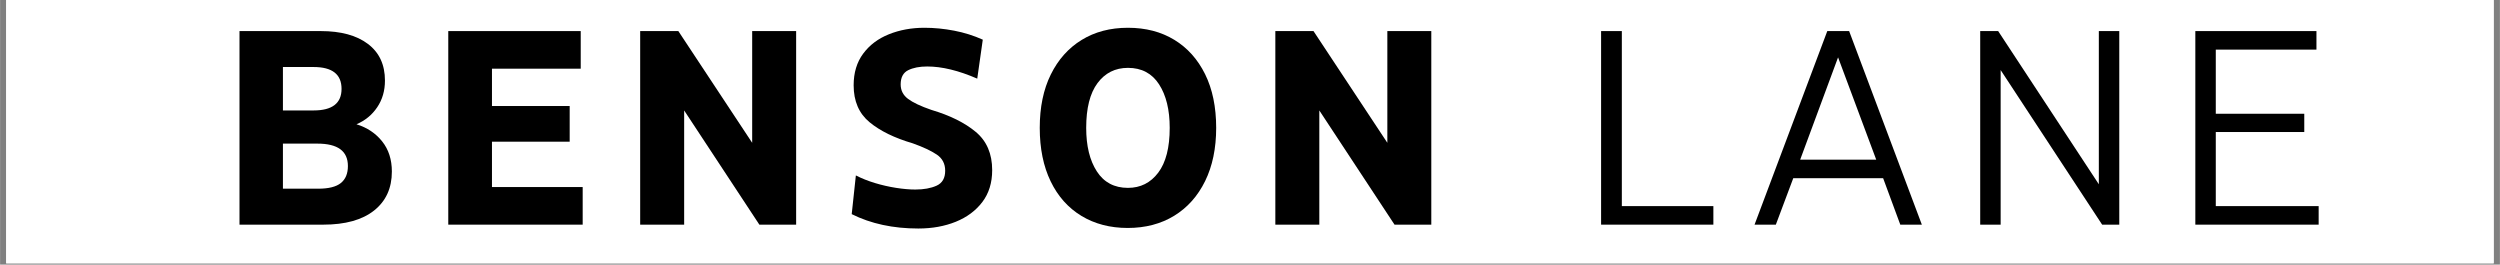
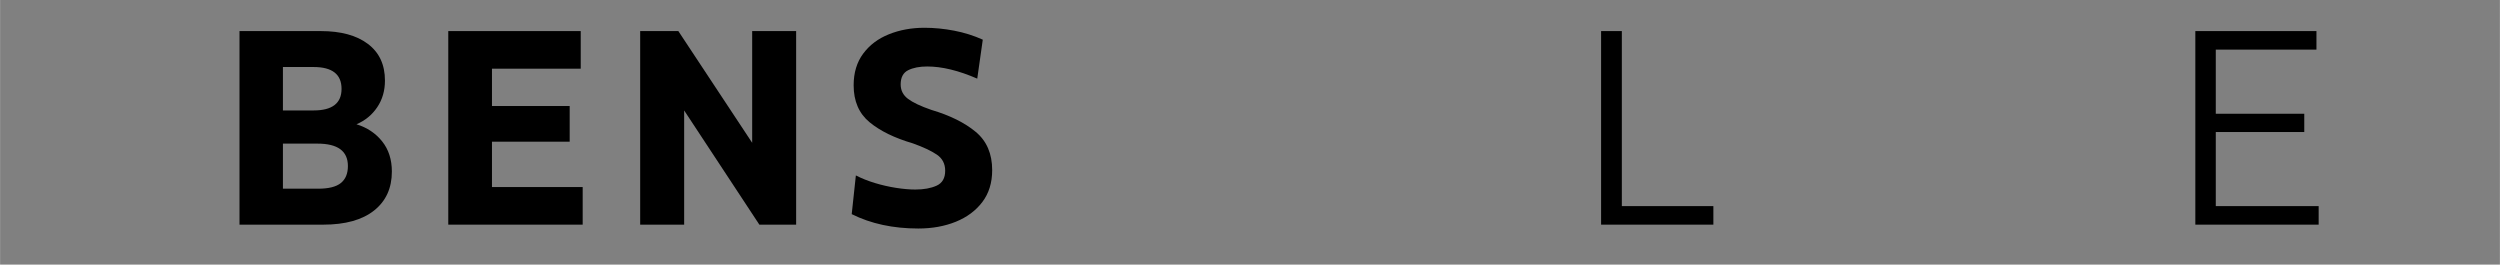
<svg xmlns="http://www.w3.org/2000/svg" version="1.0" preserveAspectRatio="xMidYMid meet" height="268" viewBox="0 0 1898.88 201" zoomAndPan="magnify" width="2532">
  <rect x="0" y="0" width="1898.88" height="201" fill="#808080" stroke="none" />
  <defs>
    <g />
    <clipPath id="c32a35c9fc">
-       <path clip-rule="nonzero" d="M 4.641 0 L 1894.121 0 L 1894.121 200.004 L 4.641 200.004 Z M 4.641 0" />
-     </clipPath>
+       </clipPath>
  </defs>
  <g clip-path="url(#c32a35c9fc)">
-     <path fill-rule="nonzero" fill-opacity="1" d="M 4.641 0 L 1894.238 0 L 1894.238 200.004 L 4.641 200.004 Z M 4.641 0" fill="#ffffff" />
+     <path fill-rule="nonzero" fill-opacity="1" d="M 4.641 0 L 1894.238 0 L 1894.238 200.004 Z M 4.641 0" fill="#ffffff" />
    <path fill-rule="nonzero" fill-opacity="1" d="M 4.641 0 L 1894.238 0 L 1894.238 200.004 L 4.641 200.004 Z M 4.641 0" fill="#ffffff" />
  </g>
  <g fill-opacity="1" fill="#000000">
    <g transform="translate(168.006, 170.642)">
      <g>
        <path d="M 102.719 -76.25 C 110.832 -73.727 117.336 -69.383 122.234 -63.219 C 127.141 -57.062 129.594 -49.43 129.594 -40.328 C 129.594 -27.723 125.078 -17.848 116.047 -10.703 C 107.016 -3.566 94.164 0 77.5 0 L 13.859 0 L 13.859 -147.031 L 75.609 -147.031 C 90.879 -147.031 102.816 -143.773 111.422 -137.266 C 120.035 -130.754 124.344 -121.477 124.344 -109.438 C 124.344 -101.727 122.379 -94.969 118.453 -89.156 C 114.535 -83.352 109.289 -79.051 102.719 -76.25 Z M 70.156 -119.734 L 46.844 -119.734 L 46.844 -86.75 L 70.156 -86.75 C 84.301 -86.75 91.375 -92.211 91.375 -103.141 C 91.375 -114.203 84.301 -119.734 70.156 -119.734 Z M 46.844 -27.312 L 73.719 -27.312 C 81.562 -27.312 87.27 -28.742 90.844 -31.609 C 94.414 -34.484 96.203 -38.789 96.203 -44.531 C 96.203 -55.875 88.5 -61.547 73.094 -61.547 L 46.844 -61.547 Z M 46.844 -27.312" />
      </g>
    </g>
  </g>
  <g fill-opacity="1" fill="#000000">
    <g transform="translate(326.589, 170.642)">
      <g>
        <path d="M 47.047 -63.016 L 47.047 -28.562 L 115.953 -28.562 L 115.953 0 L 13.859 0 L 13.859 -147.031 L 114.469 -147.031 L 114.469 -118.469 L 47.047 -118.469 L 47.047 -90.109 L 106.078 -90.109 L 106.078 -63.016 Z M 47.047 -63.016" />
      </g>
    </g>
  </g>
  <g fill-opacity="1" fill="#000000">
    <g transform="translate(472.359, 170.642)">
      <g>
        <path d="M 47.266 0 L 13.859 0 L 13.859 -147.031 L 42.844 -147.031 L 98.938 -62.172 L 98.938 -147.031 L 132.328 -147.031 L 132.328 0 L 104.391 0 L 47.266 -86.75 Z M 47.266 0" />
      </g>
    </g>
  </g>
  <g fill-opacity="1" fill="#000000">
    <g transform="translate(640.603, 170.642)">
      <g>
        <path d="M 56.922 2.938 C 37.734 2.938 20.859 -0.703 6.297 -7.984 L 9.453 -37.391 C 13.797 -35.148 18.625 -33.223 23.938 -31.609 C 29.258 -30.004 34.613 -28.781 40 -27.938 C 45.395 -27.094 50.266 -26.672 54.609 -26.672 C 61.055 -26.672 66.445 -27.648 70.781 -29.609 C 75.125 -31.578 77.297 -35.359 77.297 -40.953 C 77.297 -46.273 75.16 -50.367 70.891 -53.234 C 66.617 -56.109 60.562 -58.945 52.719 -61.75 C 38.852 -65.812 27.895 -71.164 19.844 -77.812 C 11.789 -84.469 7.766 -93.816 7.766 -105.859 C 7.766 -115.379 10.18 -123.395 15.016 -129.906 C 19.848 -136.426 26.359 -141.328 34.547 -144.609 C 42.742 -147.898 51.742 -149.547 61.547 -149.547 C 68.961 -149.547 76.488 -148.812 84.125 -147.344 C 91.758 -145.875 99.004 -143.598 105.859 -140.516 L 101.656 -110.906 C 87.52 -117.062 74.848 -120.141 63.641 -120.141 C 57.766 -120.141 52.938 -119.191 49.156 -117.297 C 45.375 -115.41 43.484 -111.812 43.484 -106.5 C 43.484 -102.008 45.336 -98.363 49.047 -95.562 C 52.754 -92.77 58.672 -89.973 66.797 -87.172 C 80.941 -82.973 92.176 -77.406 100.5 -70.469 C 108.832 -63.539 113 -53.844 113 -41.375 C 113 -31.852 110.516 -23.801 105.547 -17.219 C 100.578 -10.645 93.852 -5.641 85.375 -2.203 C 76.906 1.223 67.422 2.938 56.922 2.938 Z M 56.922 2.938" />
      </g>
    </g>
  </g>
  <g fill-opacity="1" fill="#000000">
    <g transform="translate(780.702, 170.642)">
      <g>
-         <path d="M 75.828 2.516 C 62.523 2.516 50.832 -0.523 40.75 -6.609 C 30.664 -12.703 22.859 -21.453 17.328 -32.859 C 11.797 -44.273 9.031 -57.828 9.031 -73.516 C 9.031 -89.203 11.828 -102.711 17.422 -114.047 C 23.023 -125.391 30.832 -134.141 40.844 -140.297 C 50.863 -146.461 62.594 -149.547 76.031 -149.547 C 89.477 -149.547 101.207 -146.5 111.219 -140.406 C 121.227 -134.32 129.035 -125.609 134.641 -114.266 C 140.242 -102.922 143.047 -89.336 143.047 -73.516 C 143.047 -57.973 140.242 -44.492 134.641 -33.078 C 129.035 -21.672 121.191 -12.883 111.109 -6.719 C 101.023 -0.562 89.266 2.516 75.828 2.516 Z M 76.031 -27.938 C 85.551 -27.938 93.219 -31.785 99.031 -39.484 C 104.844 -47.191 107.75 -58.535 107.75 -73.516 C 107.75 -87.234 105.051 -98.258 99.656 -106.594 C 94.27 -114.926 86.395 -119.094 76.031 -119.094 C 66.375 -119.094 58.672 -115.238 52.922 -107.531 C 47.18 -99.832 44.312 -88.492 44.312 -73.516 C 44.312 -59.797 47.008 -48.77 52.406 -40.438 C 57.801 -32.102 65.676 -27.938 76.031 -27.938 Z M 76.031 -27.938" />
-       </g>
+         </g>
    </g>
  </g>
  <g fill-opacity="1" fill="#000000">
    <g transform="translate(954.828, 170.642)">
      <g>
-         <path d="M 47.266 0 L 13.859 0 L 13.859 -147.031 L 42.844 -147.031 L 98.938 -62.172 L 98.938 -147.031 L 132.328 -147.031 L 132.328 0 L 104.391 0 L 47.266 -86.75 Z M 47.266 0" />
-       </g>
+         </g>
    </g>
  </g>
  <g fill-opacity="1" fill="#000000">
    <g transform="translate(1123.079, 170.642)">
      <g />
    </g>
  </g>
  <g fill-opacity="1" fill="#000000">
    <g transform="translate(1198.275, 170.642)">
      <g>
        <path d="M 103.141 0 L 17.859 0 L 17.859 -147.031 L 33.609 -147.031 L 33.609 -14.078 L 103.141 -14.078 Z M 103.141 0" />
      </g>
    </g>
  </g>
  <g fill-opacity="1" fill="#000000">
    <g transform="translate(1328.291, 170.642)">
      <g>
-         <path d="M 131.484 0 L 115.109 0 L 102.078 -35.281 L 33.812 -35.281 L 20.578 0 L 4.406 0 L 59.656 -147.031 L 76.25 -147.031 Z M 67.844 -127.078 L 39.062 -49.359 L 96.828 -49.359 Z M 67.844 -127.078" />
-       </g>
+         </g>
    </g>
  </g>
  <g fill-opacity="1" fill="#000000">
    <g transform="translate(1486.244, 170.642)">
      <g>
-         <path d="M 33.391 0 L 17.859 0 L 17.859 -147.031 L 31.5 -147.031 L 107.969 -30.672 L 107.969 -147.031 L 123.5 -147.031 L 123.5 0 L 110.484 0 L 33.391 -117.422 Z M 33.391 0" />
-       </g>
+         </g>
    </g>
  </g>
  <g fill-opacity="1" fill="#000000">
    <g transform="translate(1649.657, 170.642)">
      <g>
        <path d="M 33.391 -70.359 L 33.391 -14.078 L 111.531 -14.078 L 111.531 0 L 17.859 0 L 17.859 -147.031 L 109.859 -147.031 L 109.859 -132.953 L 33.391 -132.953 L 33.391 -84.234 L 100.609 -84.234 L 100.609 -70.359 Z M 33.391 -70.359" />
      </g>
    </g>
  </g>
</svg>